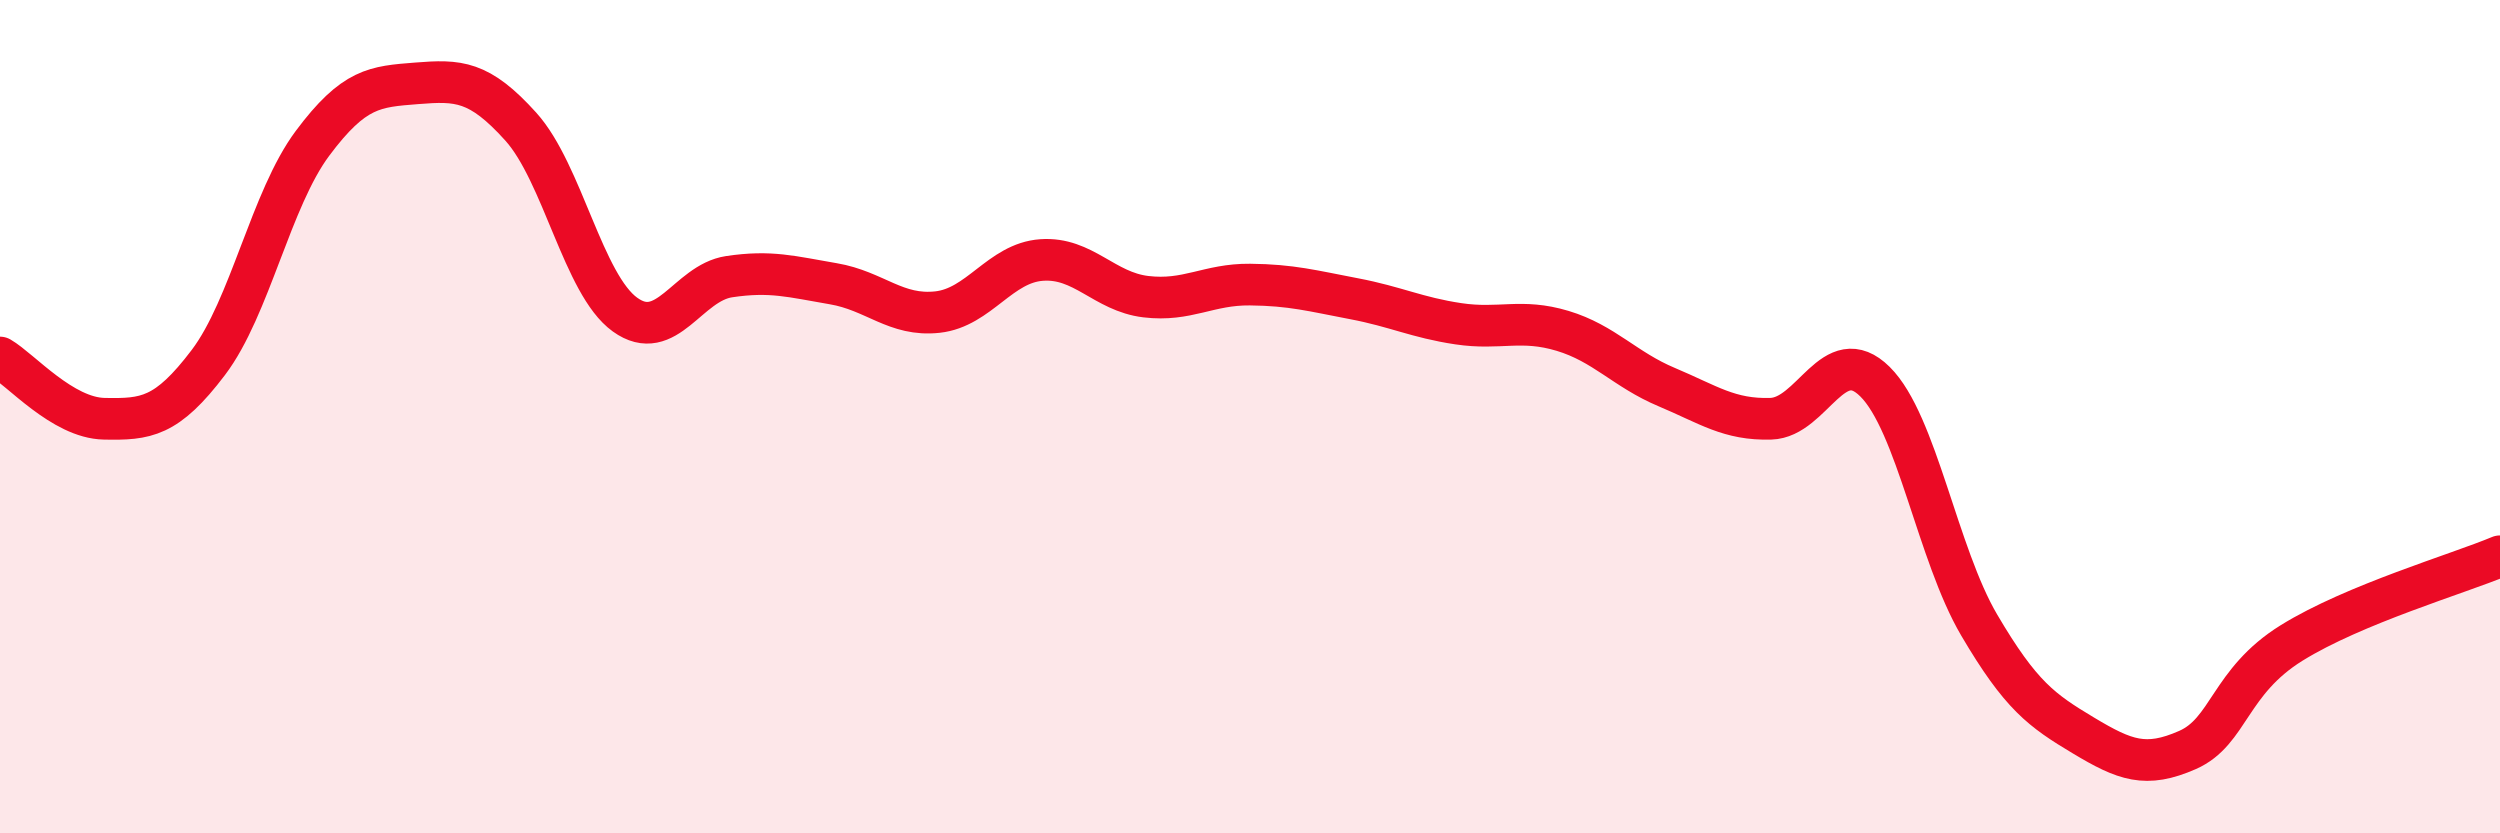
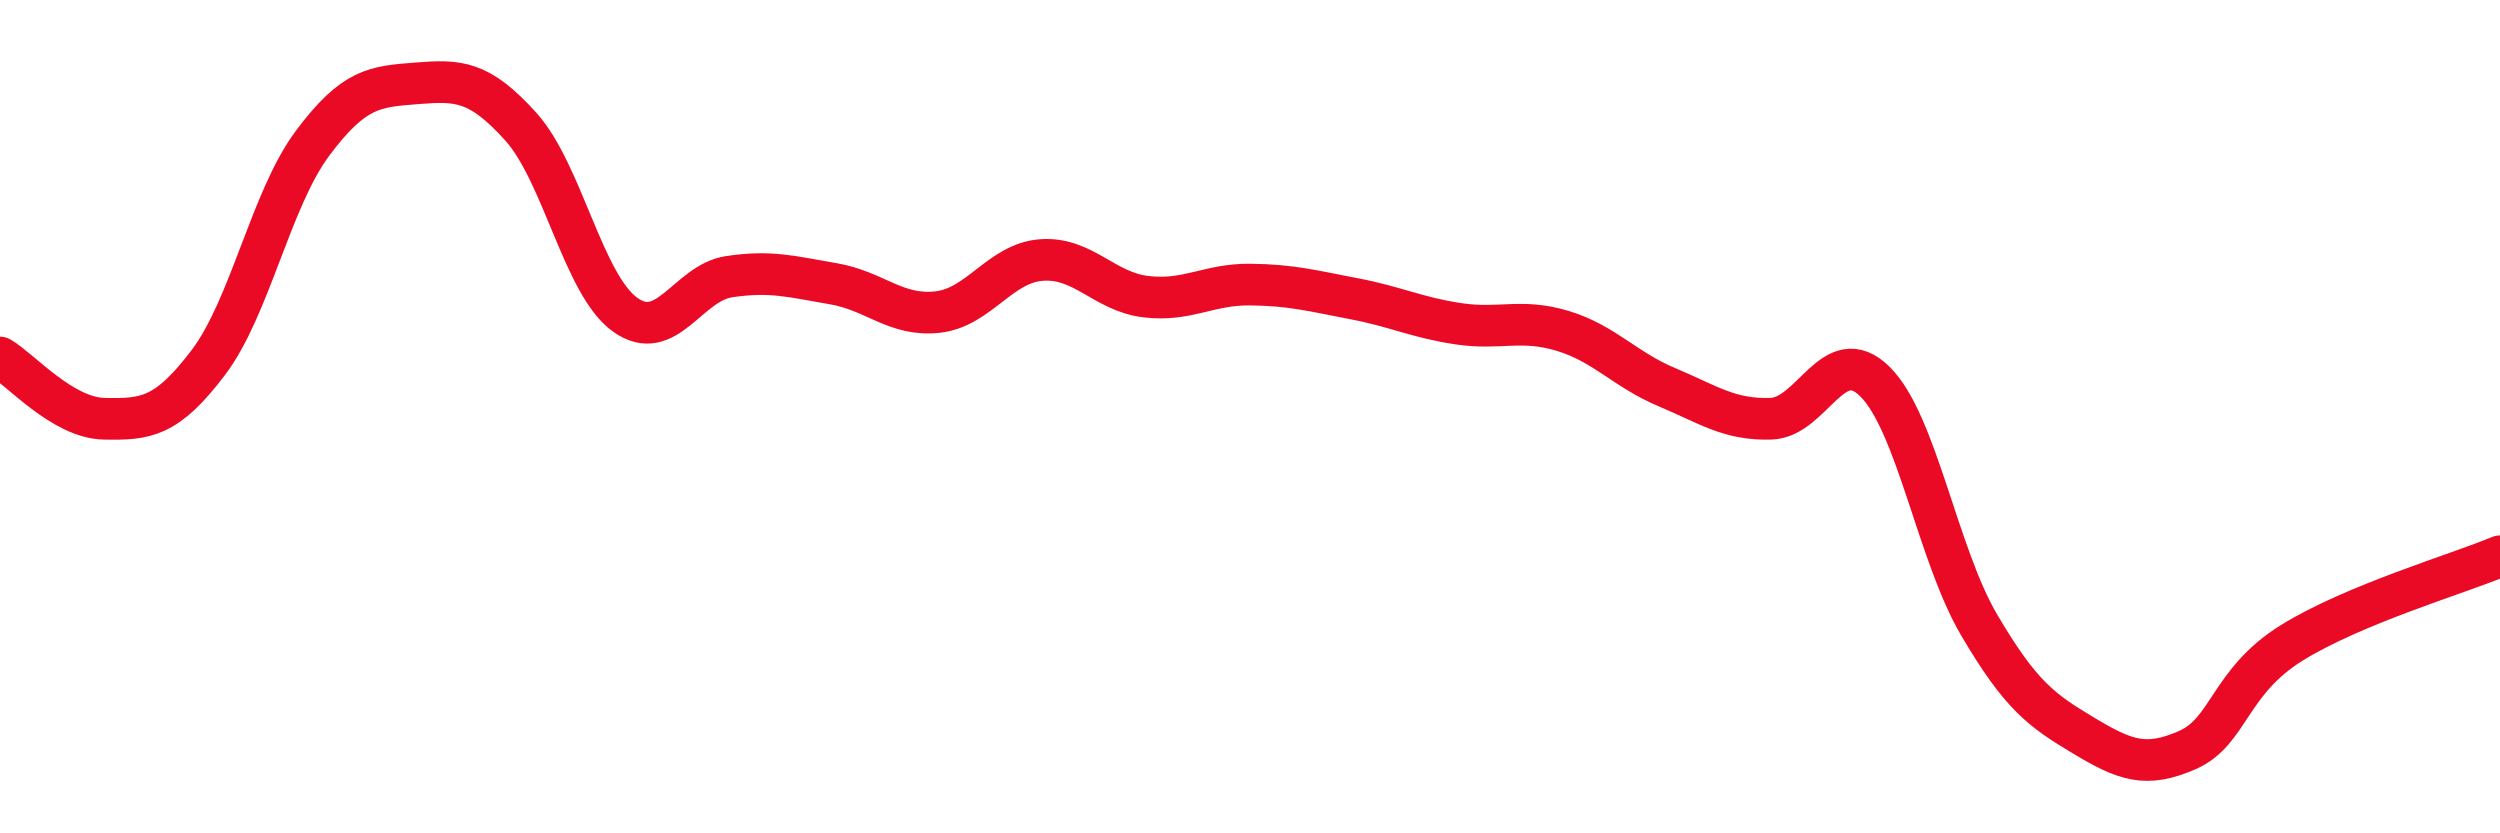
<svg xmlns="http://www.w3.org/2000/svg" width="60" height="20" viewBox="0 0 60 20">
-   <path d="M 0,8.58 C 0.5,8.87 1.5,10.03 2.5,10.05 C 3.5,10.07 4,10.02 5,8.7 C 6,7.38 6.5,4.78 7.5,3.44 C 8.5,2.1 9,2.08 10,2 C 11,1.92 11.5,1.93 12.5,3.04 C 13.5,4.15 14,6.83 15,7.55 C 16,8.27 16.5,6.79 17.5,6.64 C 18.5,6.49 19,6.64 20,6.81 C 21,6.98 21.5,7.6 22.5,7.49 C 23.5,7.38 24,6.31 25,6.24 C 26,6.17 26.5,7 27.5,7.12 C 28.5,7.24 29,6.82 30,6.83 C 31,6.84 31.5,6.98 32.5,7.17 C 33.5,7.36 34,7.62 35,7.77 C 36,7.92 36.5,7.64 37.5,7.94 C 38.5,8.24 39,8.87 40,9.29 C 41,9.71 41.5,10.08 42.5,10.05 C 43.5,10.02 44,8.17 45,9.16 C 46,10.15 46.5,13.3 47.5,15 C 48.5,16.7 49,17.05 50,17.65 C 51,18.25 51.5,18.44 52.5,18 C 53.5,17.56 53.5,16.36 55,15.43 C 56.5,14.5 59,13.77 60,13.35L60 20L0 20Z" fill="#EB0A25" opacity="0.1" stroke-linecap="round" stroke-linejoin="round" />
  <path d="M 0,8.58 C 0.5,8.87 1.5,10.03 2.5,10.05 C 3.5,10.07 4,10.02 5,8.7 C 6,7.38 6.5,4.78 7.5,3.44 C 8.5,2.1 9,2.08 10,2 C 11,1.92 11.5,1.93 12.5,3.04 C 13.5,4.15 14,6.83 15,7.55 C 16,8.27 16.5,6.79 17.5,6.64 C 18.5,6.49 19,6.64 20,6.81 C 21,6.98 21.5,7.6 22.5,7.49 C 23.5,7.38 24,6.31 25,6.24 C 26,6.17 26.5,7 27.5,7.12 C 28.5,7.24 29,6.82 30,6.83 C 31,6.84 31.5,6.98 32.5,7.17 C 33.5,7.36 34,7.62 35,7.77 C 36,7.92 36.5,7.64 37.5,7.94 C 38.5,8.24 39,8.87 40,9.29 C 41,9.71 41.5,10.08 42.5,10.05 C 43.5,10.02 44,8.17 45,9.16 C 46,10.15 46.5,13.3 47.5,15 C 48.5,16.7 49,17.05 50,17.65 C 51,18.25 51.5,18.44 52.5,18 C 53.5,17.56 53.5,16.36 55,15.43 C 56.5,14.5 59,13.77 60,13.35" stroke="#EB0A25" stroke-width="1" fill="none" stroke-linecap="round" stroke-linejoin="round" />
</svg>